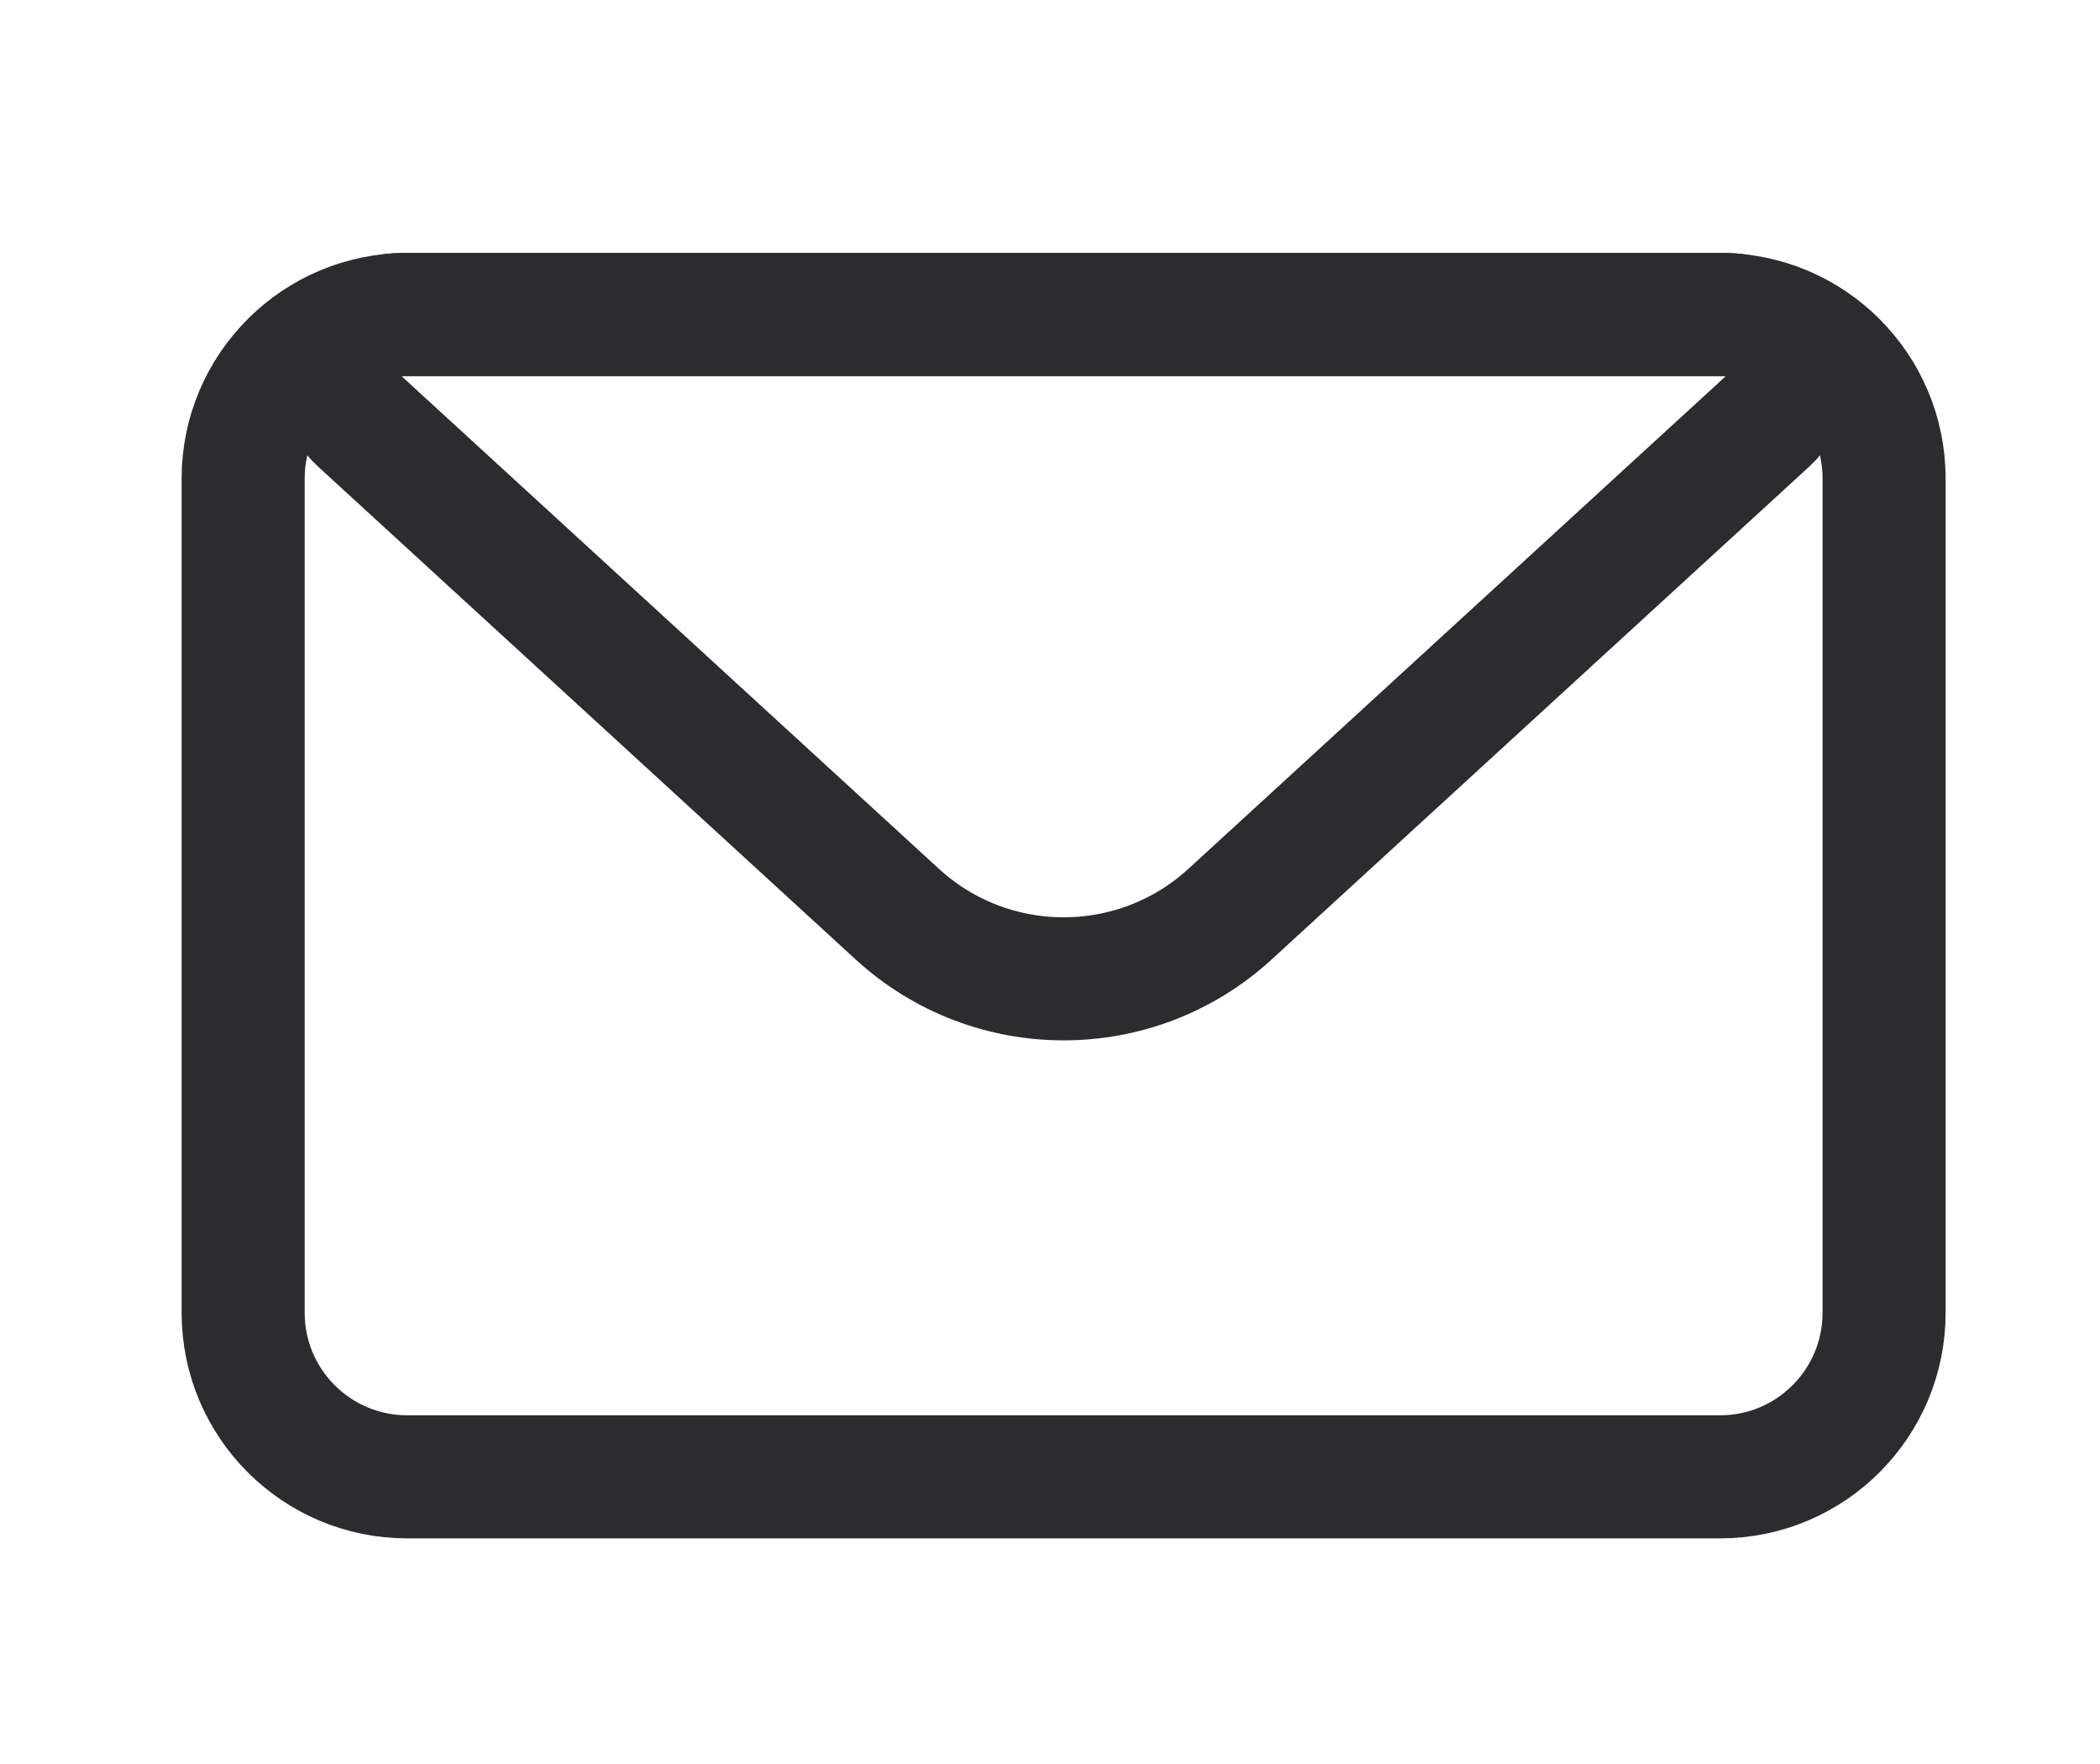
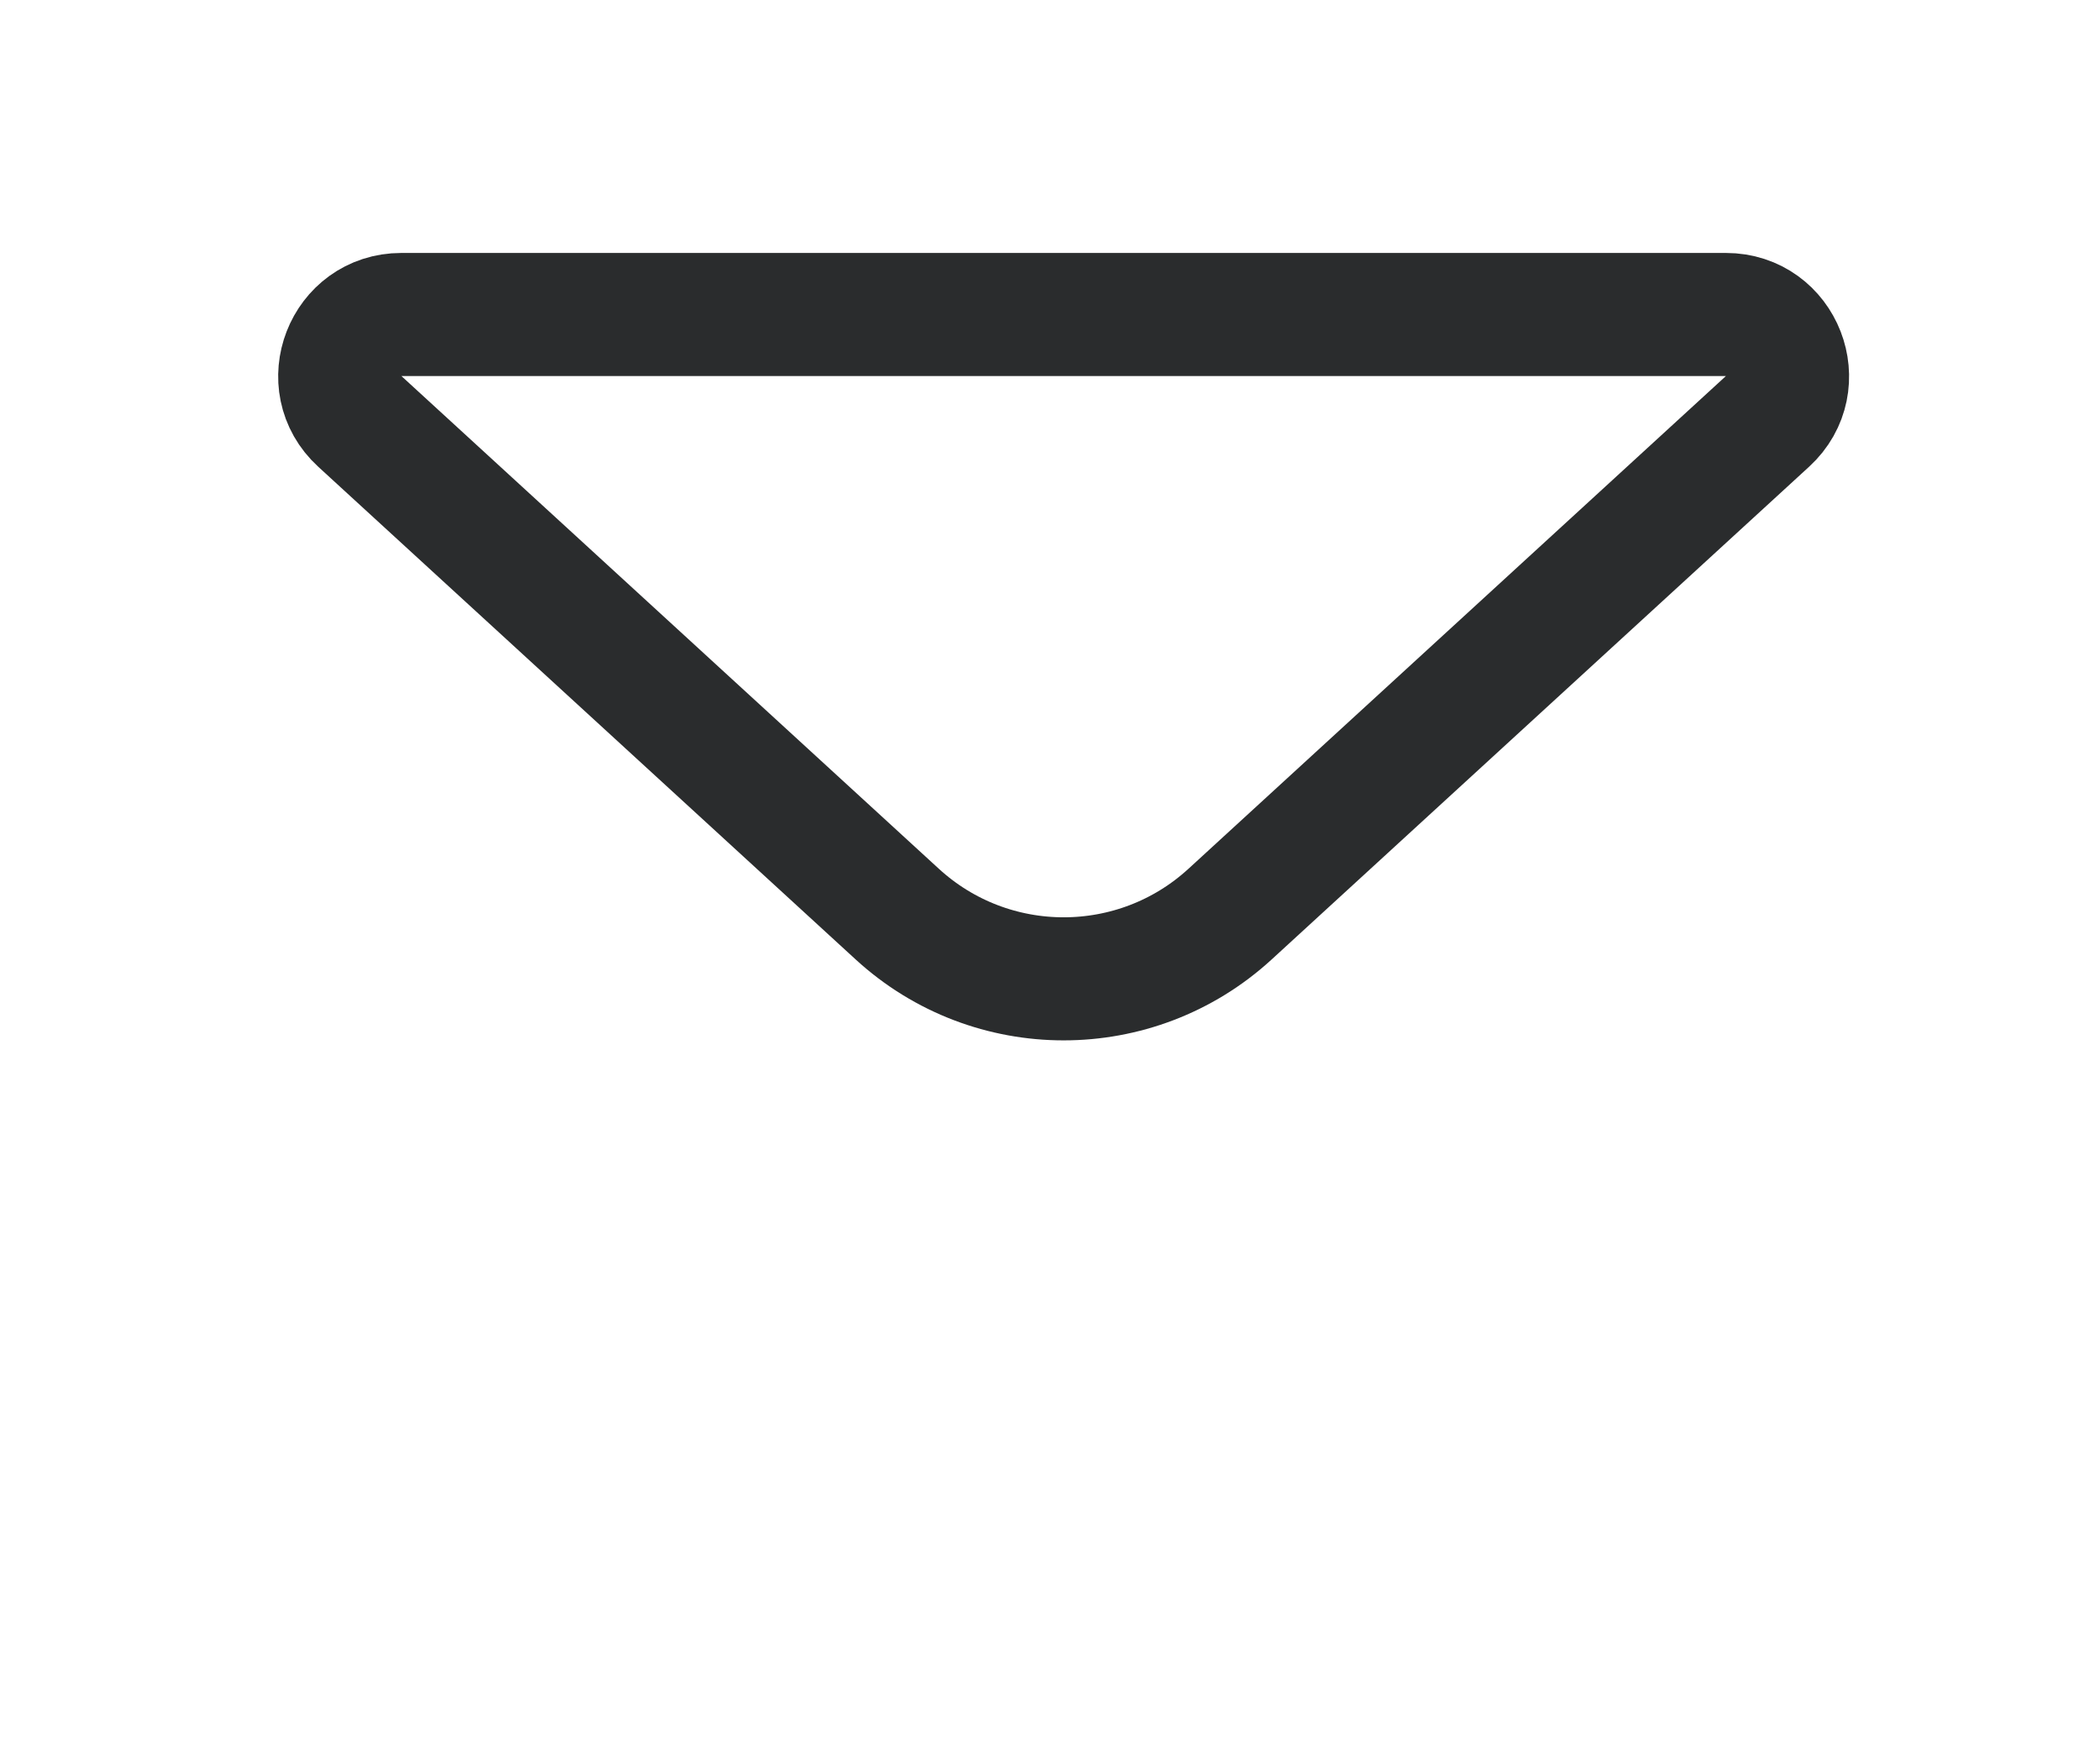
<svg xmlns="http://www.w3.org/2000/svg" width="25" height="21" viewBox="2 0 19 21.5" fill="none">
-   <path d="M1.666 5.833C1.666 4.729 2.562 3.833 3.666 3.833H19.666C20.771 3.833 21.666 4.729 21.666 5.833V16C21.666 17.105 20.771 18 19.666 18H3.666C2.562 18 1.666 17.105 1.666 16V5.833Z" stroke="#2A2C2D" stroke-width="1.5" stroke-linejoin="round" />
  <path d="M3.088 5.136C2.583 4.674 2.91 3.833 3.594 3.833H19.738C20.422 3.833 20.749 4.674 20.245 5.136L13.694 11.142C12.547 12.193 10.786 12.193 9.639 11.142L3.088 5.136Z" stroke="#2A2C2D" stroke-width="1.5" stroke-linejoin="round" />
</svg>